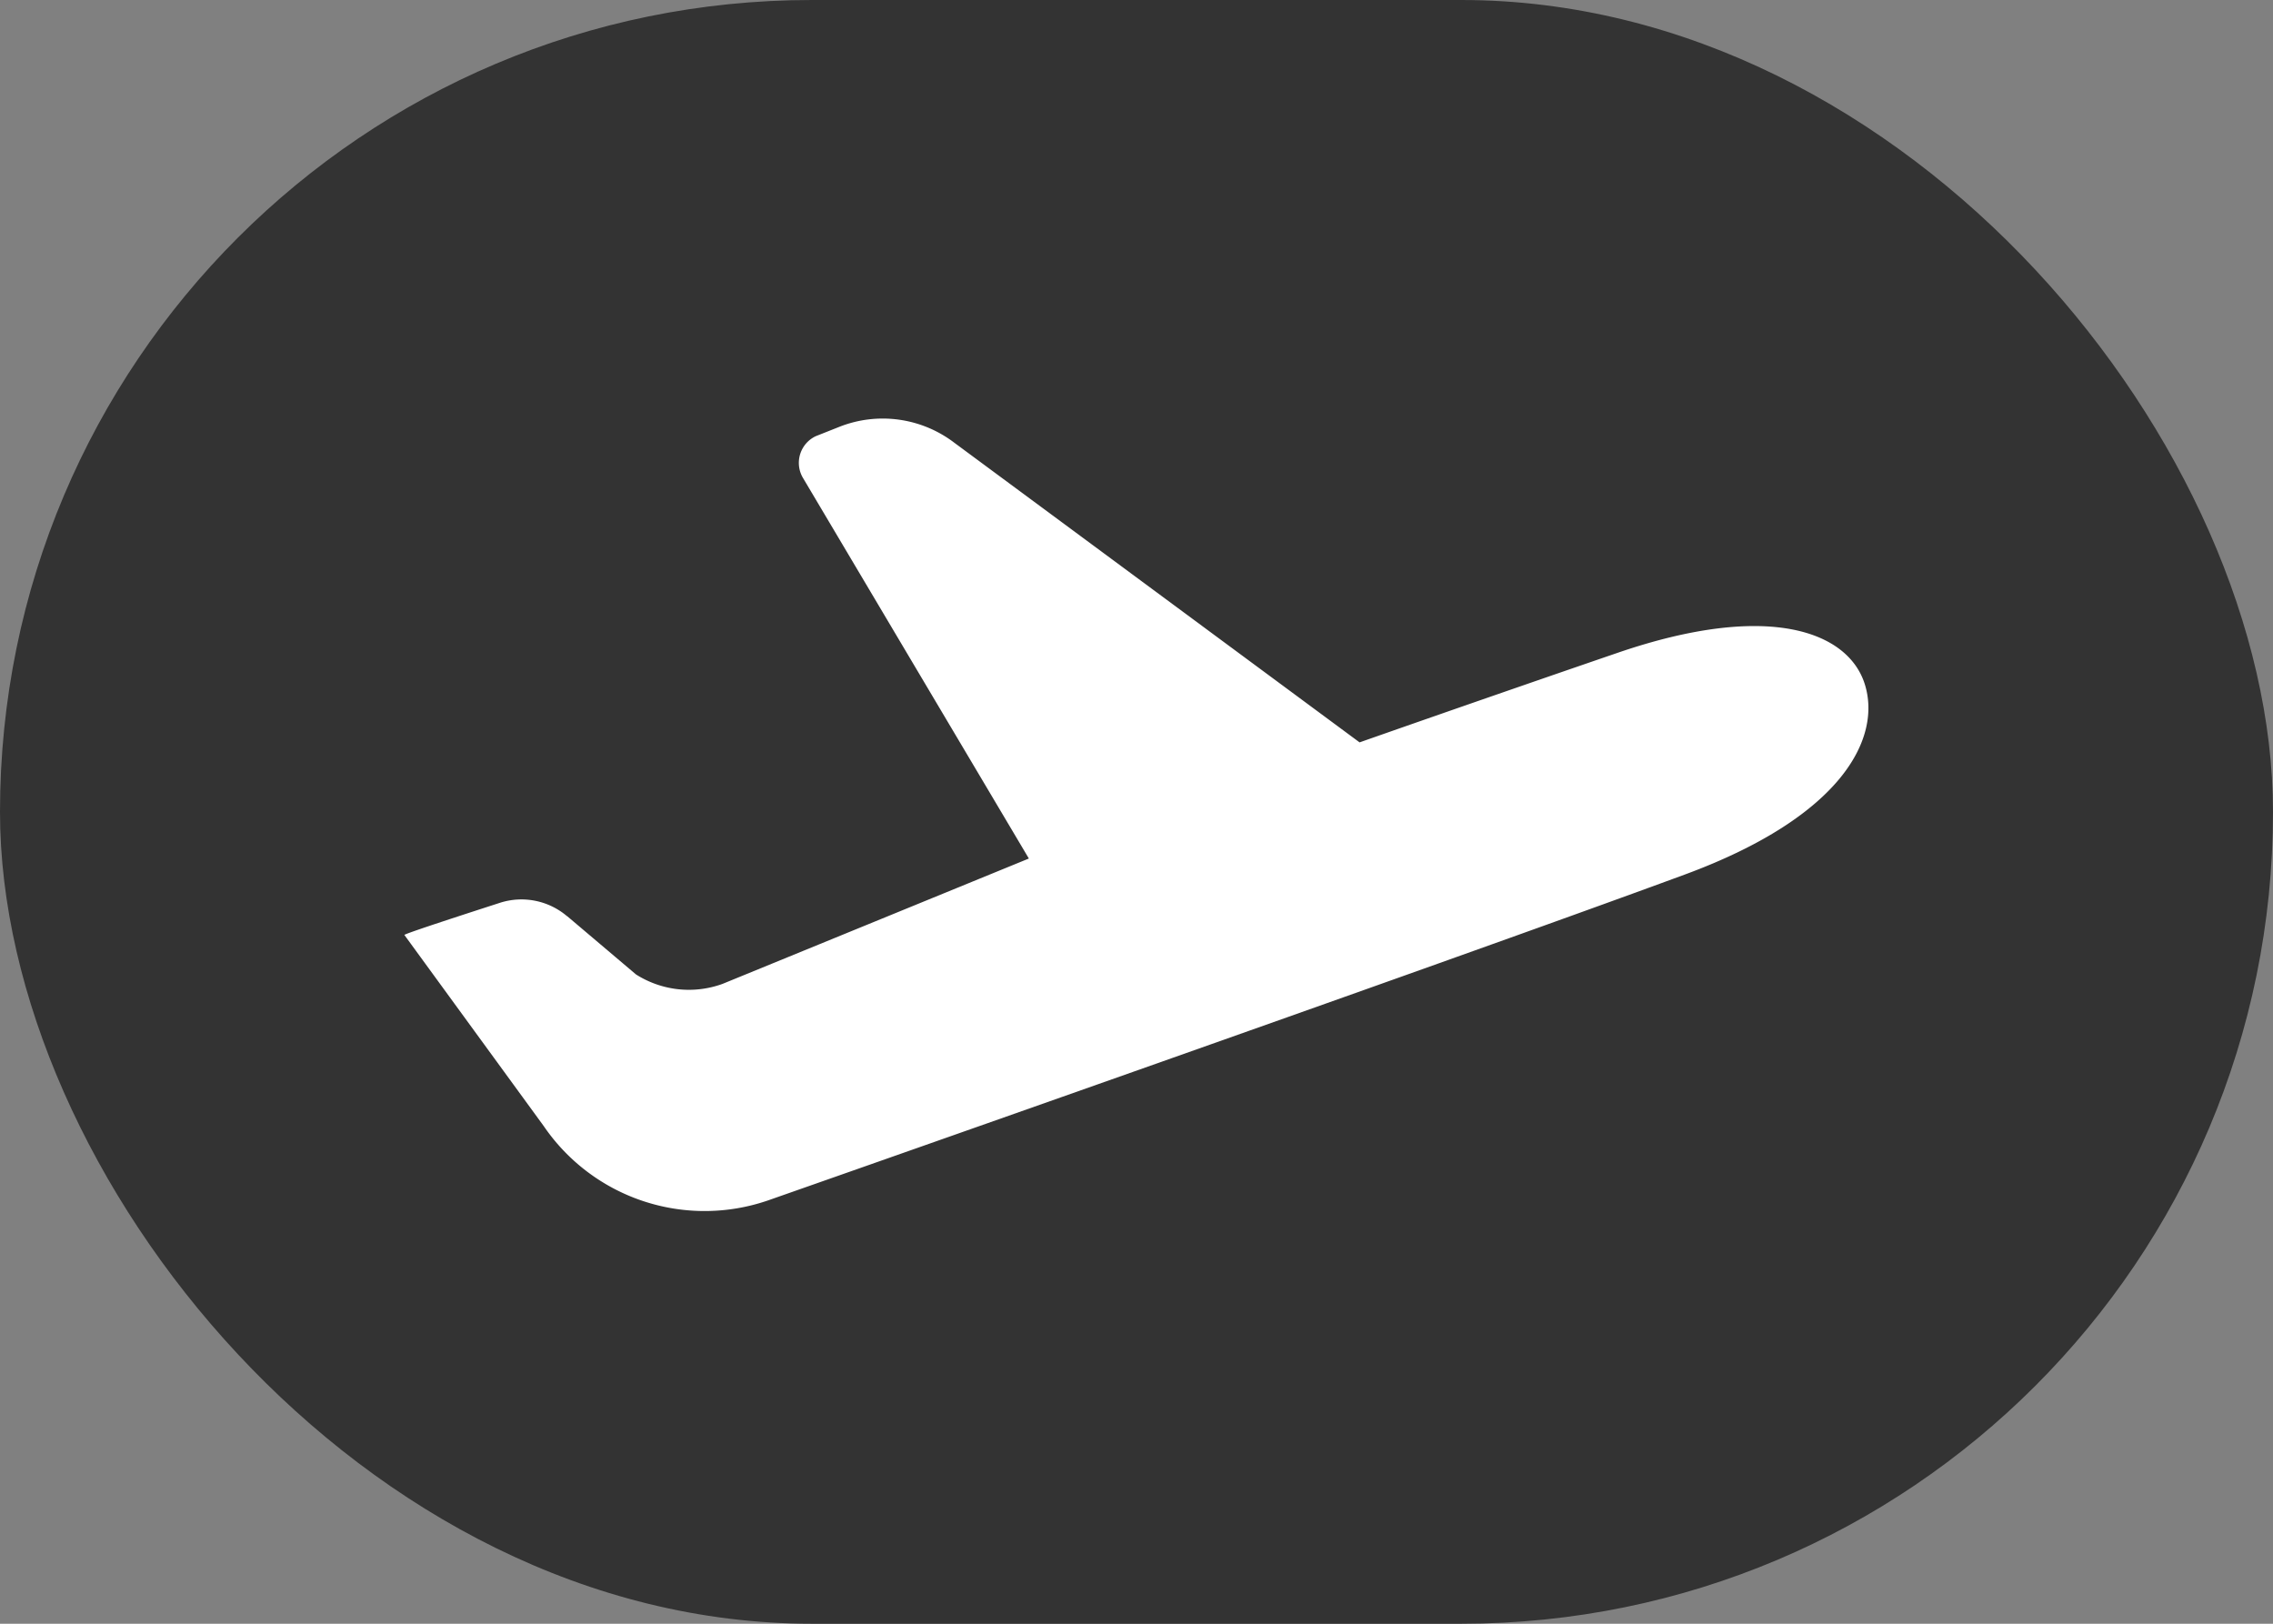
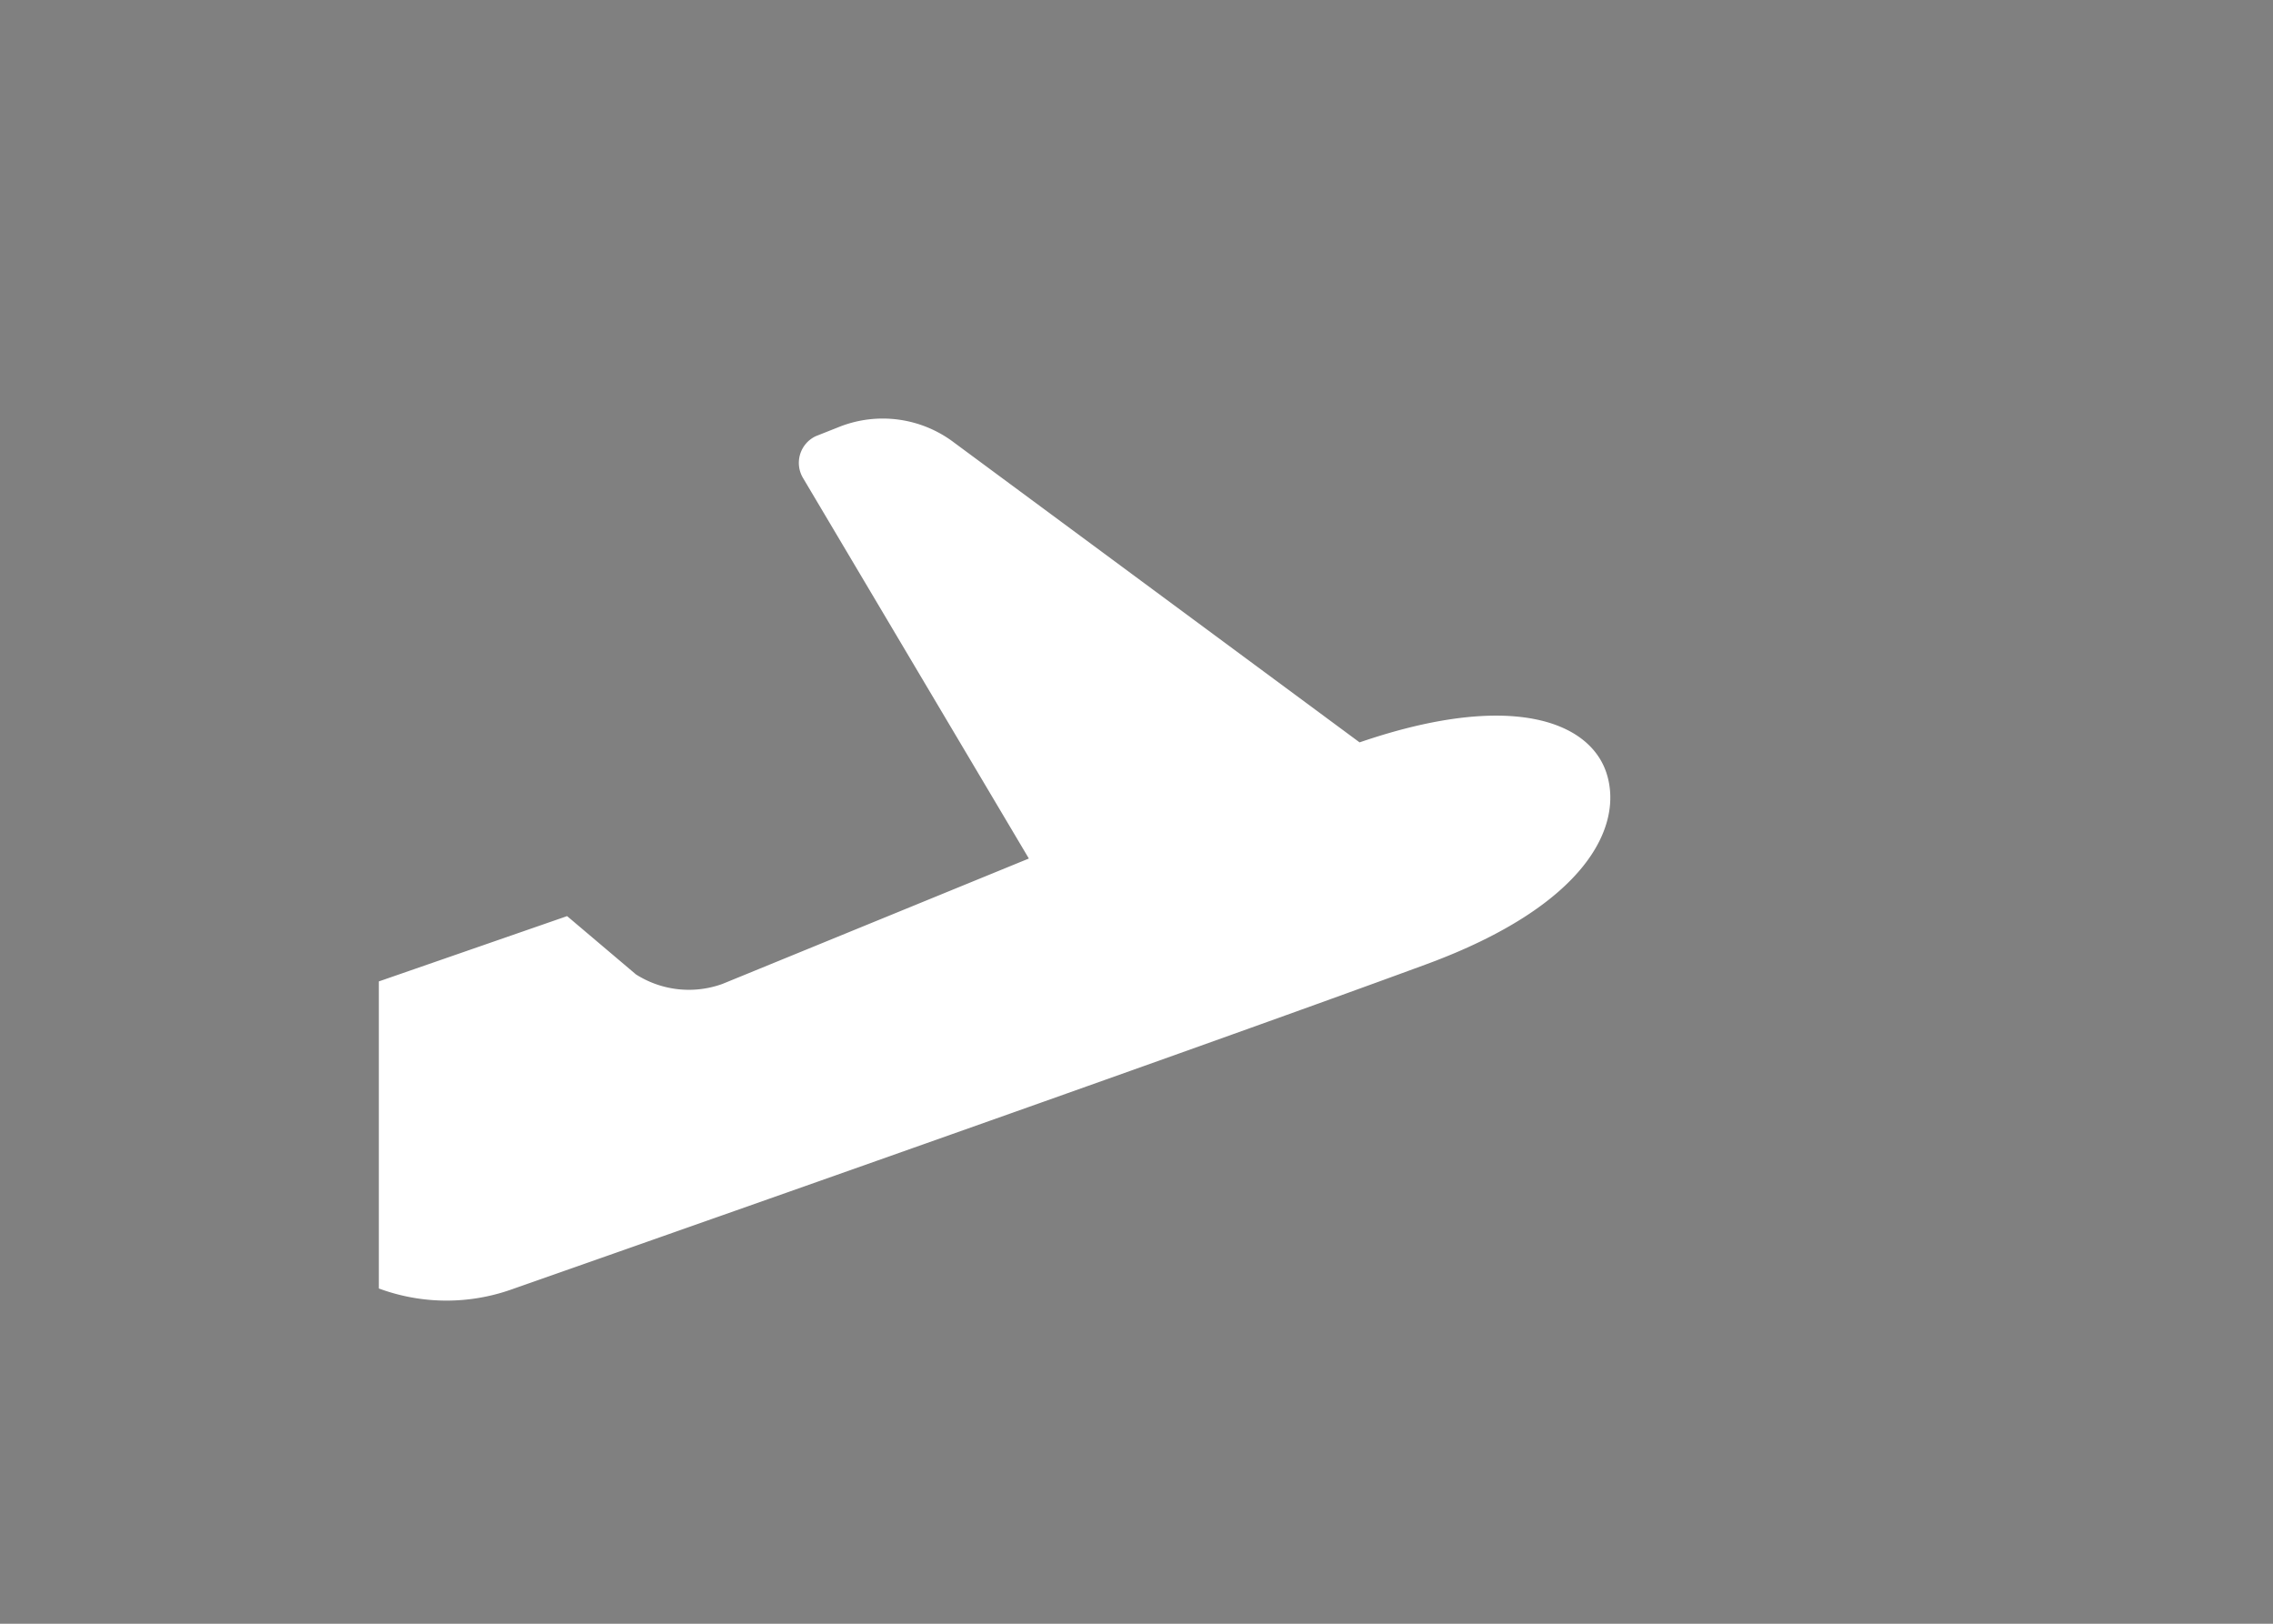
<svg xmlns="http://www.w3.org/2000/svg" width="42" height="30" viewBox="0 0 42 30">
  <rect x="0" y="0" width="42" height="30" fill="#808080" stroke="none" />
  <defs>
    <clipPath id="clip-path">
      <rect id="矩形_2" data-name="矩形 2" width="28" height="28" transform="translate(-0.05 -0.129)" fill="#fff" stroke="#707070" stroke-width="1" />
    </clipPath>
  </defs>
  <g id="组_82487" data-name="组 82487" transform="translate(-1676 -827)">
-     <rect id="矩形_3" data-name="矩形 3" width="42" height="30" rx="15" transform="translate(1676 827)" fill="#333" />
    <g id="蒙版组_1" data-name="蒙版组 1" transform="translate(1683.05 828.129)" clip-path="url(#clip-path)">
-       <path id="路径_1" data-name="路径 1" d="M50.809,269.7l1.272,1.077a1.822,1.822,0,0,0,1.6.175l5.66-2.316-4.169-7.024a.545.545,0,0,1,.231-.779l.439-.174a2.181,2.181,0,0,1,2.119.293l7.491,5.538s2.162-.761,4.769-1.655c2.793-.958,4.258-.39,4.565.576s-.36,2.429-3.33,3.523c-4.511,1.662-16.941,6.021-16.941,6.021a3.6,3.6,0,0,1-4.139-1.377l-2.574-3.53q.01-.027,1.763-.593a1.3,1.3,0,0,1,1.241.245Z" transform="translate(-47.38 -253.903)" fill="#fff" />
+       <path id="路径_1" data-name="路径 1" d="M50.809,269.7l1.272,1.077a1.822,1.822,0,0,0,1.6.175l5.66-2.316-4.169-7.024a.545.545,0,0,1,.231-.779l.439-.174a2.181,2.181,0,0,1,2.119.293l7.491,5.538c2.793-.958,4.258-.39,4.565.576s-.36,2.429-3.33,3.523c-4.511,1.662-16.941,6.021-16.941,6.021a3.6,3.6,0,0,1-4.139-1.377l-2.574-3.53q.01-.027,1.763-.593a1.3,1.3,0,0,1,1.241.245Z" transform="translate(-47.38 -253.903)" fill="#fff" />
    </g>
  </g>
</svg>